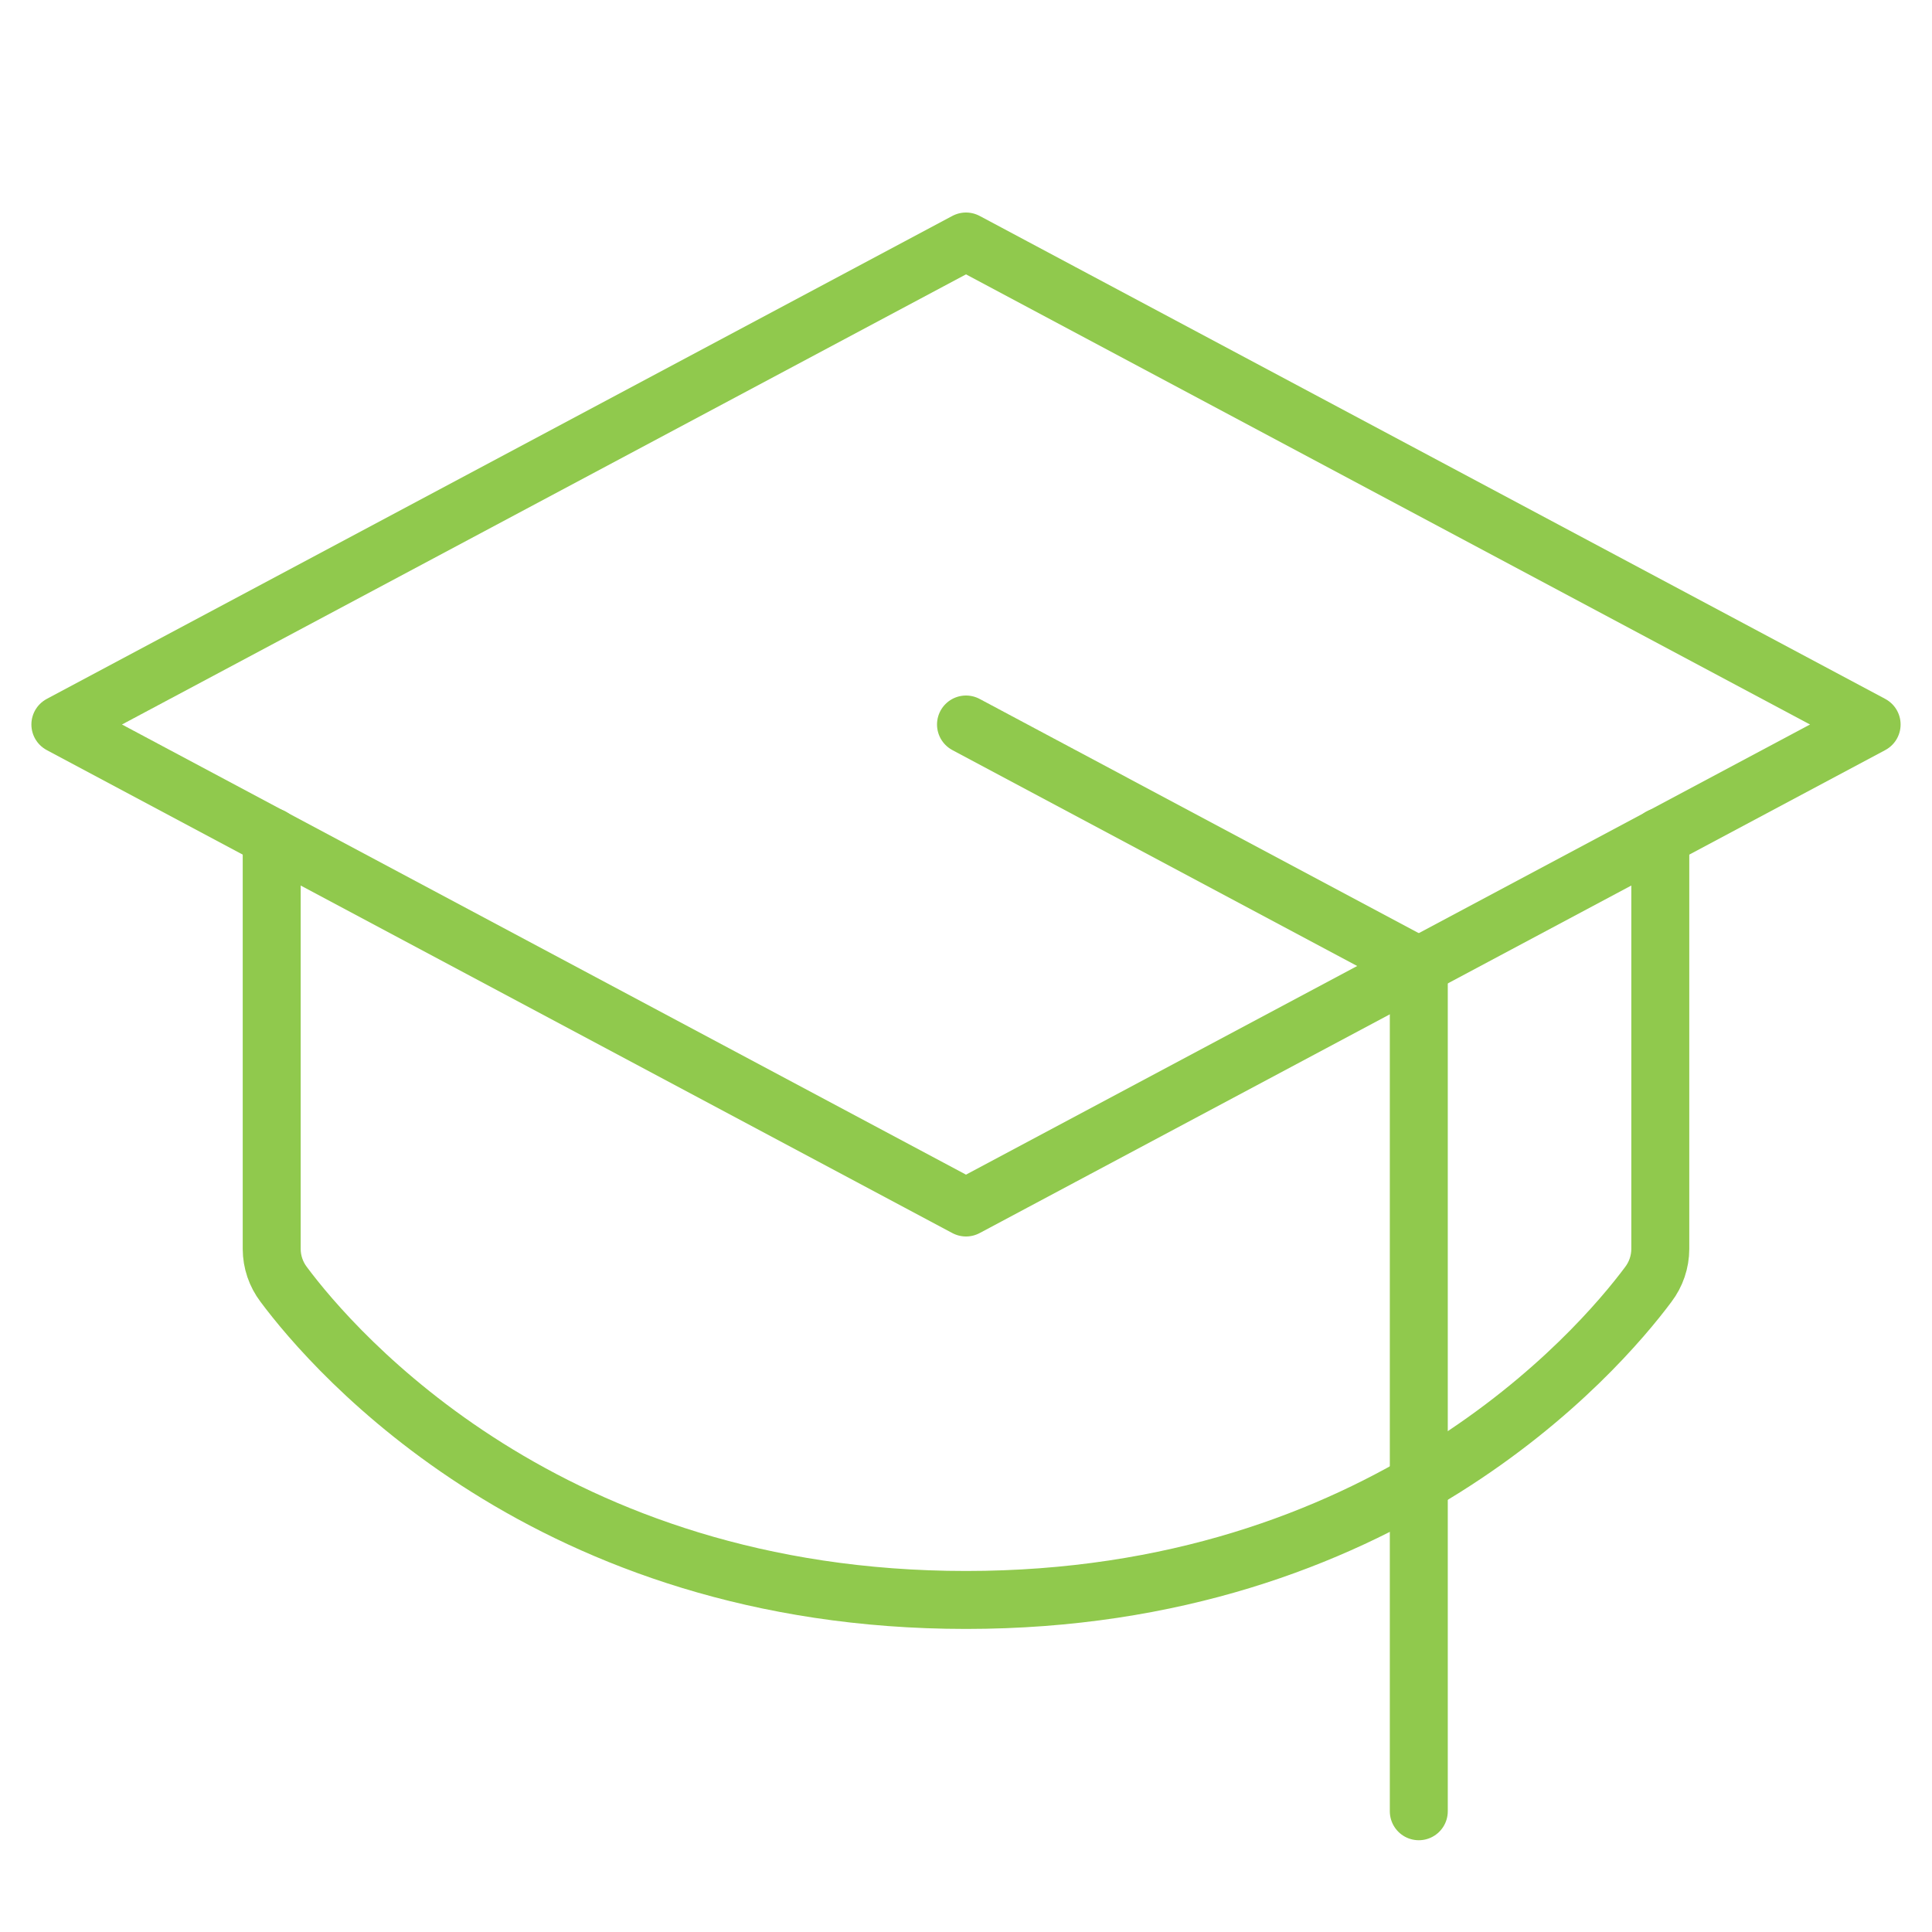
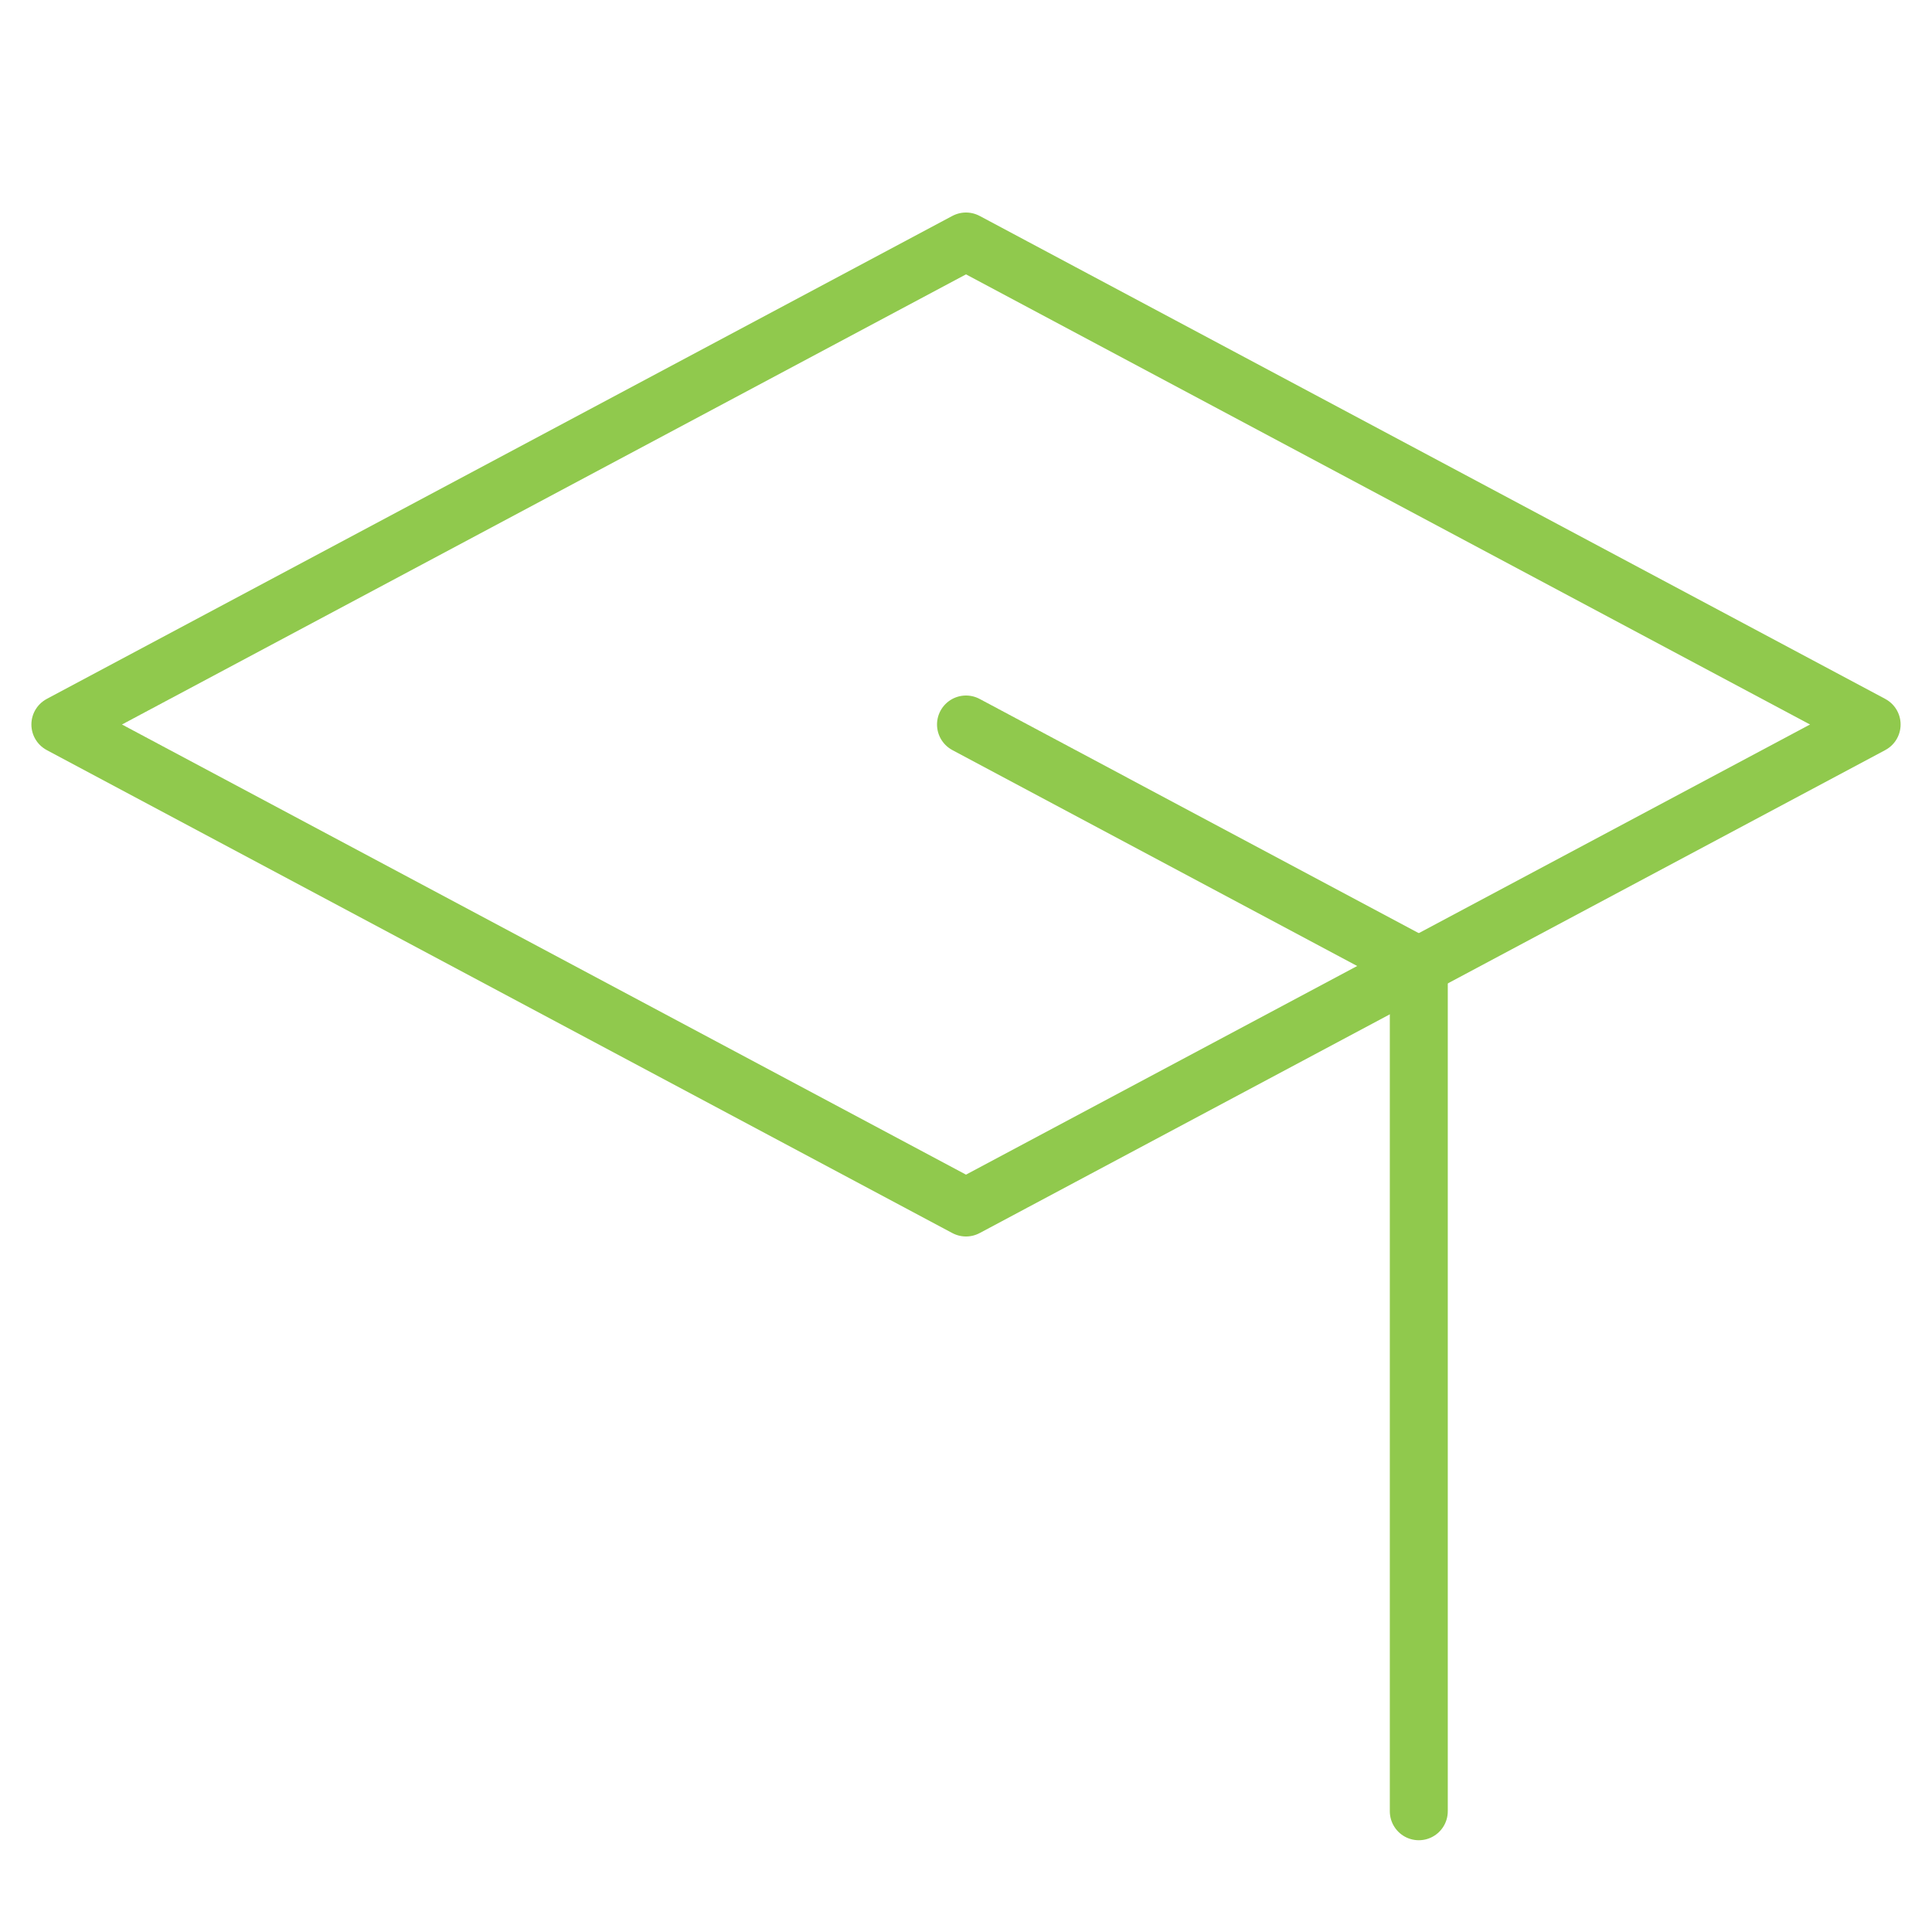
<svg xmlns="http://www.w3.org/2000/svg" width="60" height="60" viewBox="0 0 60 60" fill="none">
  <path d="M1.875 22.5L30 7.5L58.125 22.5L30 37.5L1.875 22.5Z" stroke="#90C94D" stroke-width="1.8" stroke-linecap="round" stroke-linejoin="round" />
  <path d="M44.062 56.25V30L30 22.5" stroke="#90C94D" stroke-width="1.8" stroke-linecap="round" stroke-linejoin="round" />
-   <path d="M51.562 25.992V38.789C51.561 39.187 51.429 39.574 51.188 39.891C49.617 42 42.961 49.688 30 49.688C17.039 49.688 10.383 42 8.812 39.891C8.571 39.574 8.439 39.187 8.438 38.789V25.992" stroke="#90C94D" stroke-width="1.8" stroke-linecap="round" stroke-linejoin="round" />
</svg>